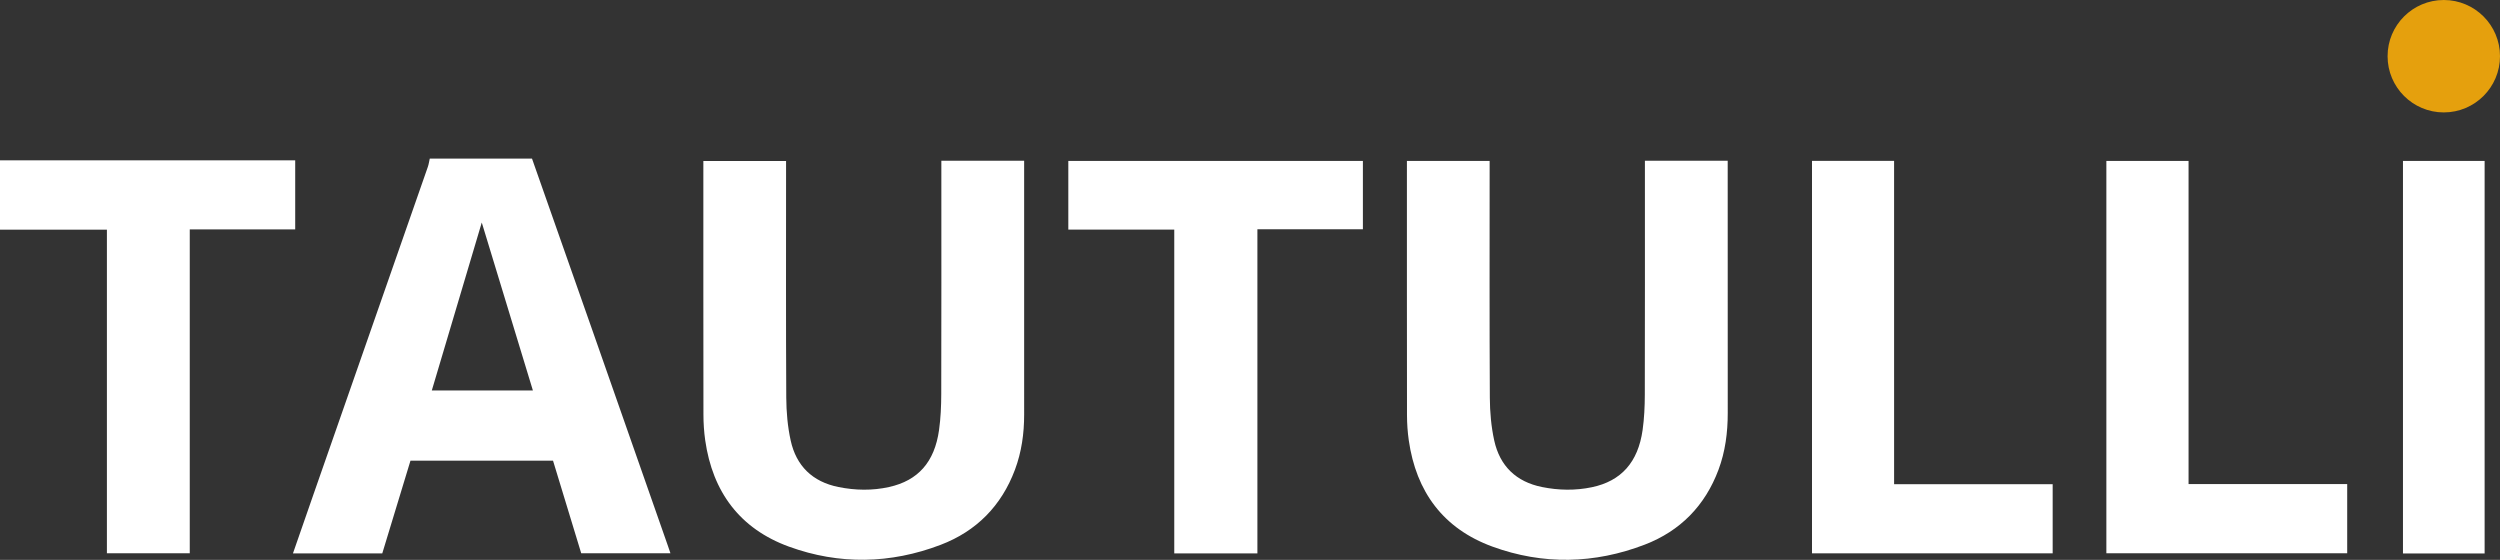
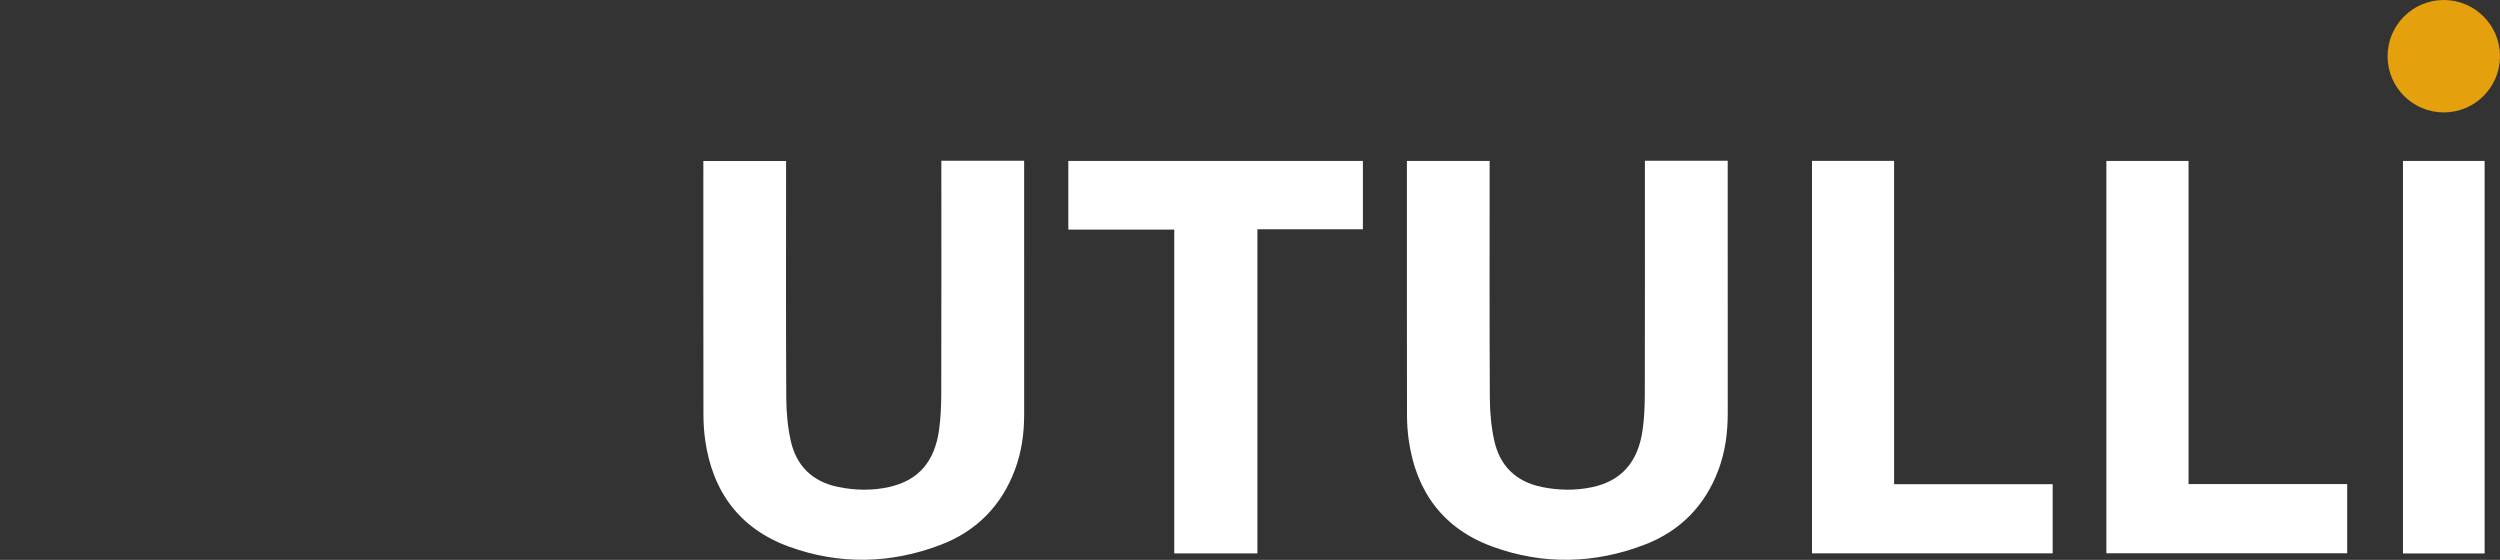
<svg xmlns="http://www.w3.org/2000/svg" version="1.1" id="Layer_1" x="0px" y="0px" width="956.251px" height="214.137px" viewBox="0 -12.083 956.251 214.137" enable-background="new 0 -12.083 956.251 214.137" xml:space="preserve">
  <rect x="0" y="-12.083" width="956.251" height="214.137" fill="#333333" stroke="none" />
  <g>
    <path fill="none" d="M165.163,137.282c12.933,0,25.607,0,38.673,0c-6.5-21.354-12.936-42.492-19.56-64.253   C177.798,94.804,171.503,115.967,165.163,137.282z" />
-     <path fill="#FFFFFF" d="M226.314,113.482c-7.594-21.64-15.215-43.269-22.824-64.903c-13.035,0-26.072,0-39.106,0.002   c-0.241,1.061-0.381,2.153-0.737,3.174c-14.675,42.061-29.37,84.111-44.058,126.164c-2.503,7.166-4.984,14.34-7.53,21.666   c11.54,0,22.78,0,34.162,0c3.614-11.881,7.2-23.67,10.784-35.455c18.283,0,36.34,0,54.529,0   c3.627,11.914,7.212,23.691,10.781,35.412c11.493,0,22.693,0,34.128,0c-0.397-1.166-0.705-2.094-1.029-3.02   C245.716,168.84,236.026,141.157,226.314,113.482z M165.163,137.282c6.34-21.314,12.635-42.478,19.113-64.253   c6.624,21.761,13.06,42.899,19.56,64.253C190.77,137.282,178.096,137.282,165.163,137.282z" />
-     <path fill="#FFFFFF" d="M112.916,49.243c-37.826,0-75.371,0-112.916,0c0,8.836,0,17.674,0.001,26.514c13.525,0,27.05,0,40.889,0   c0,41.563,0,82.594,0,123.787c10.64,0,20.961,0,31.692,0c0-41.311,0-82.438,0-123.892c13.718,0,27.028,0,40.334,0   C112.916,66.68,112.916,58.04,112.916,49.243z" />
    <path fill="#FFFFFF" d="M391.734,49.409c-10.657,0-20.976,0-31.667,0c0,1.457,0,2.752,0,4.045c0,28.379,0.037,56.758-0.037,85.135   c-0.012,4.623-0.206,9.287-0.851,13.857c-1.723,12.219-7.998,19.277-19.089,21.752c-6.441,1.436-12.932,1.305-19.396,0.002   c-9.917-2-16.129-8.066-18.262-17.797c-1.171-5.336-1.655-10.92-1.685-16.398c-0.158-28.928-0.074-57.859-0.074-86.791   c0-1.268,0-2.534,0-3.717c-10.869,0-21.188,0-31.639,0c0,1.023,0,1.793,0,2.563c0,31.471-0.018,62.939,0.032,94.41   c0.005,3.301,0.217,6.629,0.683,9.896c2.816,19.719,13.26,33.813,32.036,40.645c19.239,7.002,38.813,6.619,57.978-0.678   c13.699-5.215,23.273-14.91,28.45-28.723c2.545-6.791,3.528-13.869,3.526-21.104c-0.011-31.363-0.005-62.723-0.005-94.082   C391.734,51.463,391.734,50.502,391.734,49.409z" />
    <path fill="#FFFFFF" d="M660.845,52.793c0-1.073,0-2.149,0-3.385c-10.631,0-20.953,0-31.668,0c0,1.598,0,2.803,0,4.008   c0,28.487,0.035,56.979-0.037,85.467c-0.012,4.51-0.215,9.064-0.844,13.525c-1.734,12.313-8.184,19.514-19.379,21.869   c-6.34,1.332-12.723,1.215-19.076-0.064c-9.912-1.996-16.146-8.039-18.291-17.77c-1.174-5.334-1.662-10.92-1.689-16.398   c-0.16-28.928-0.076-57.86-0.076-86.791c0-1.277,0-2.553,0-3.77c-10.834,0-21.158,0-31.641,0c0,1.01,0,1.771,0,2.537   c0.004,31.581-0.016,63.16,0.033,94.742c0.006,3.189,0.23,6.406,0.678,9.564c2.805,19.723,13.236,33.82,32.006,40.674   c19.354,7.068,39.047,6.631,58.289-0.77c13.549-5.217,23.031-14.889,28.16-28.59c2.623-7.006,3.557-14.305,3.551-21.764   C660.828,114.852,660.845,83.823,660.845,52.793z" />
    <path fill="#FFFFFF" d="M408.633,75.745c13.484,0,26.794,0,40.523,0c0,41.445,0,82.566,0,123.836c10.655,0,20.887,0,31.802,0   c0-41.391,0-82.51,0-123.974c13.717,0,27.02,0,40.35,0c0-8.916,0-17.481,0-26.125c-37.66,0-75.133,0-112.675,0   C408.633,58.288,408.633,66.853,408.633,75.745z" />
    <path fill="#FFFFFF" d="M724.49,49.454c-10.699,0-21.014,0-31.4,0c0,50.158,0,100.104,0,150.119c30.779,0,61.322,0,92.055,0   c0-8.973,0-17.535,0-26.453c-20.227,0-40.254,0-60.652,0C724.49,131.659,724.49,90.556,724.49,49.454z" />
    <path fill="#FFFFFF" d="M837.128,49.476c-10.697,0-21.01,0-31.441,0c0,50.094,0,99.954,0,150.073c30.904,0,61.445,0,92.119,0   c0-8.826,0-17.469,0-26.473c-20.246,0-40.273,0-60.678,0C837.128,131.618,837.128,90.515,837.128,49.476z" />
    <path fill="#FFFFFF" d="M919.136,199.62c10.502,0,20.748,0,31.232,0c0-50.277,0-100.226,0-150.158c-10.564,0-20.879,0-31.232,0   C919.136,99.631,919.136,149.583,919.136,199.62z" />
    <circle fill="#E5A00D" cx="934.751" cy="9.417" r="21.5" />
  </g>
</svg>